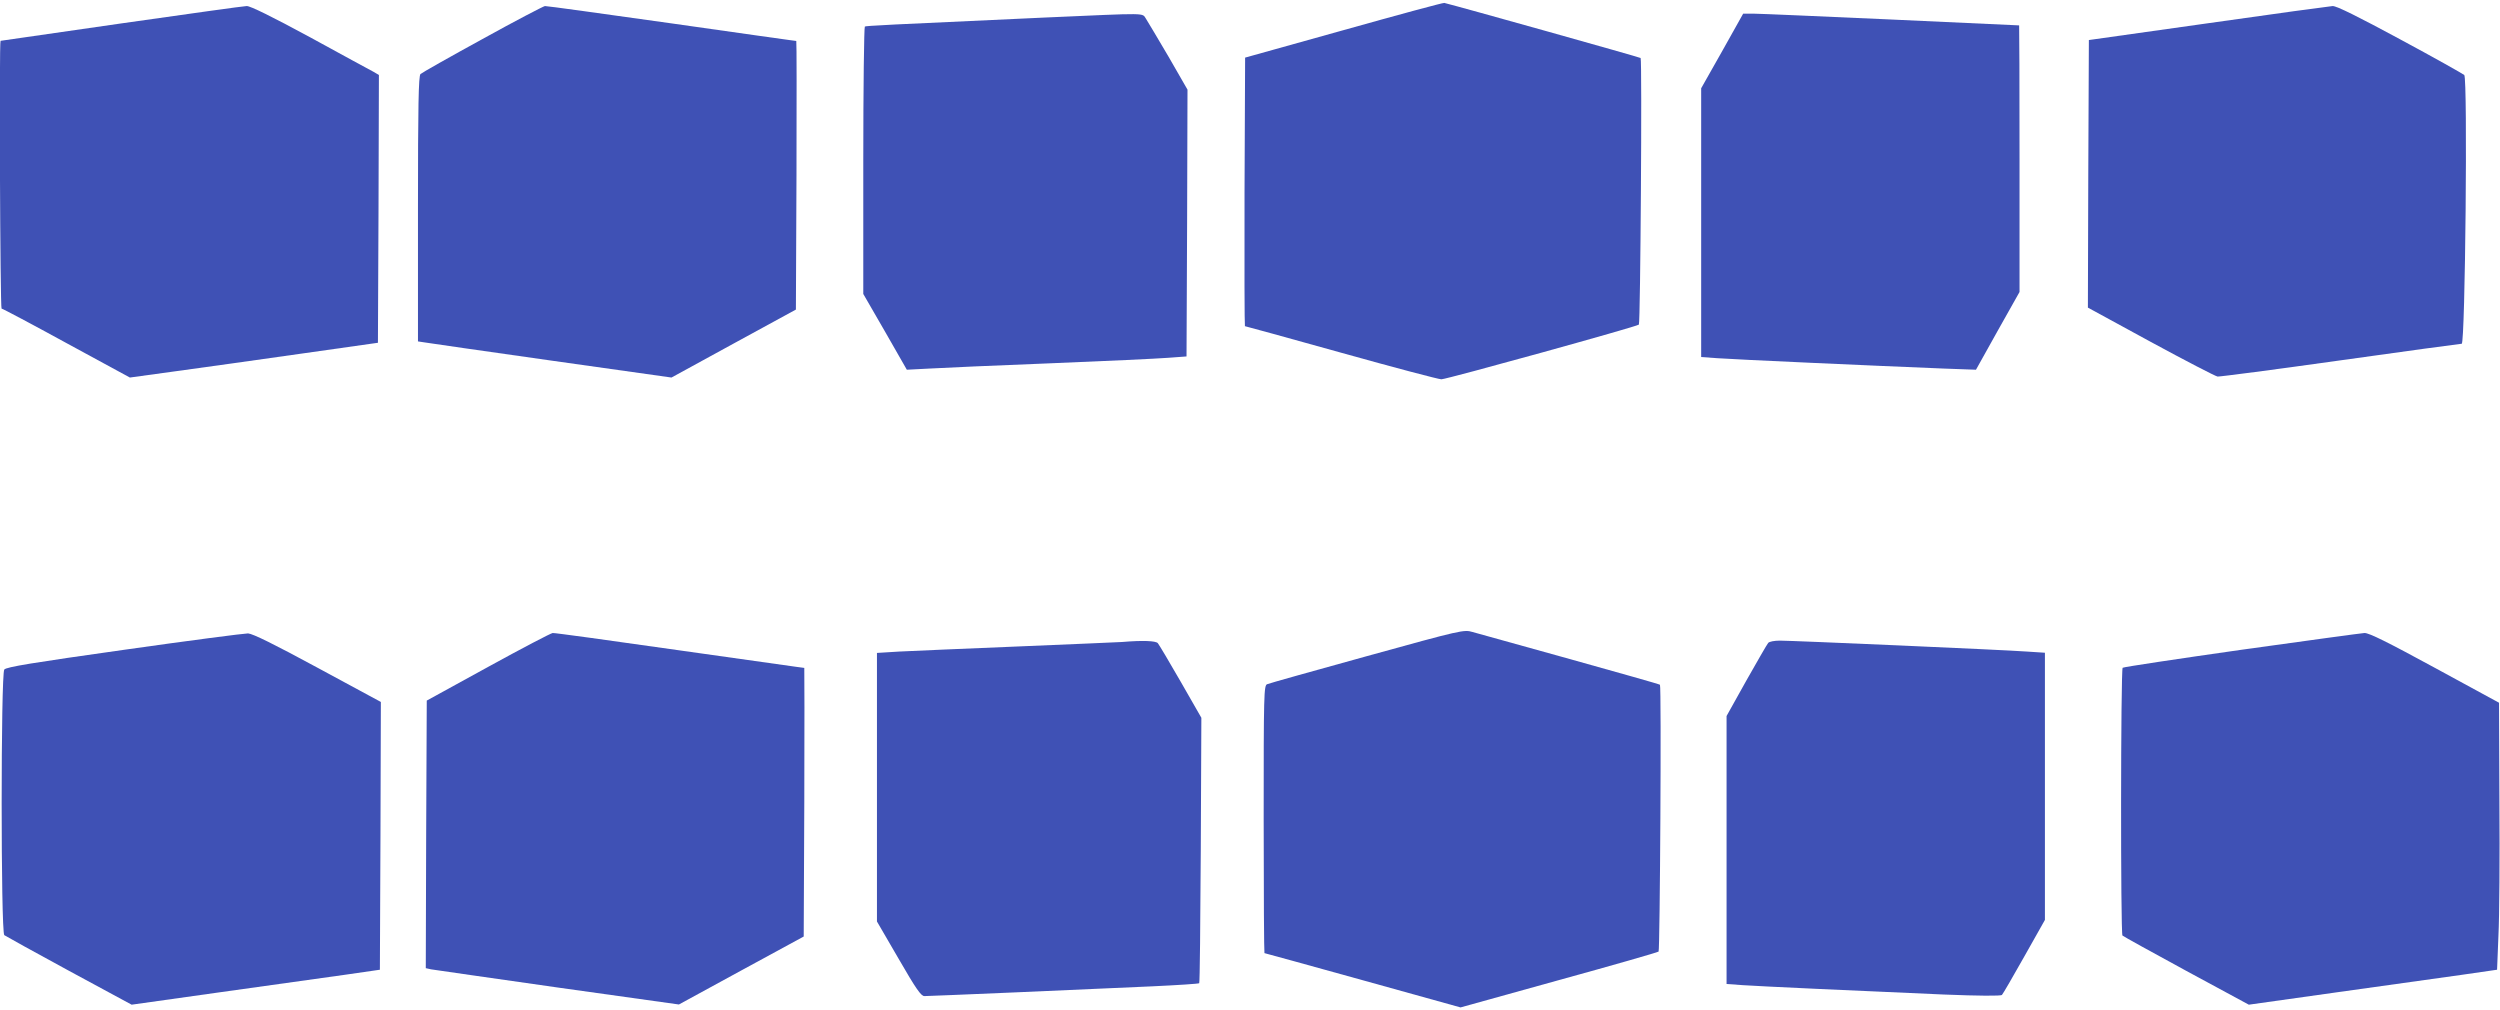
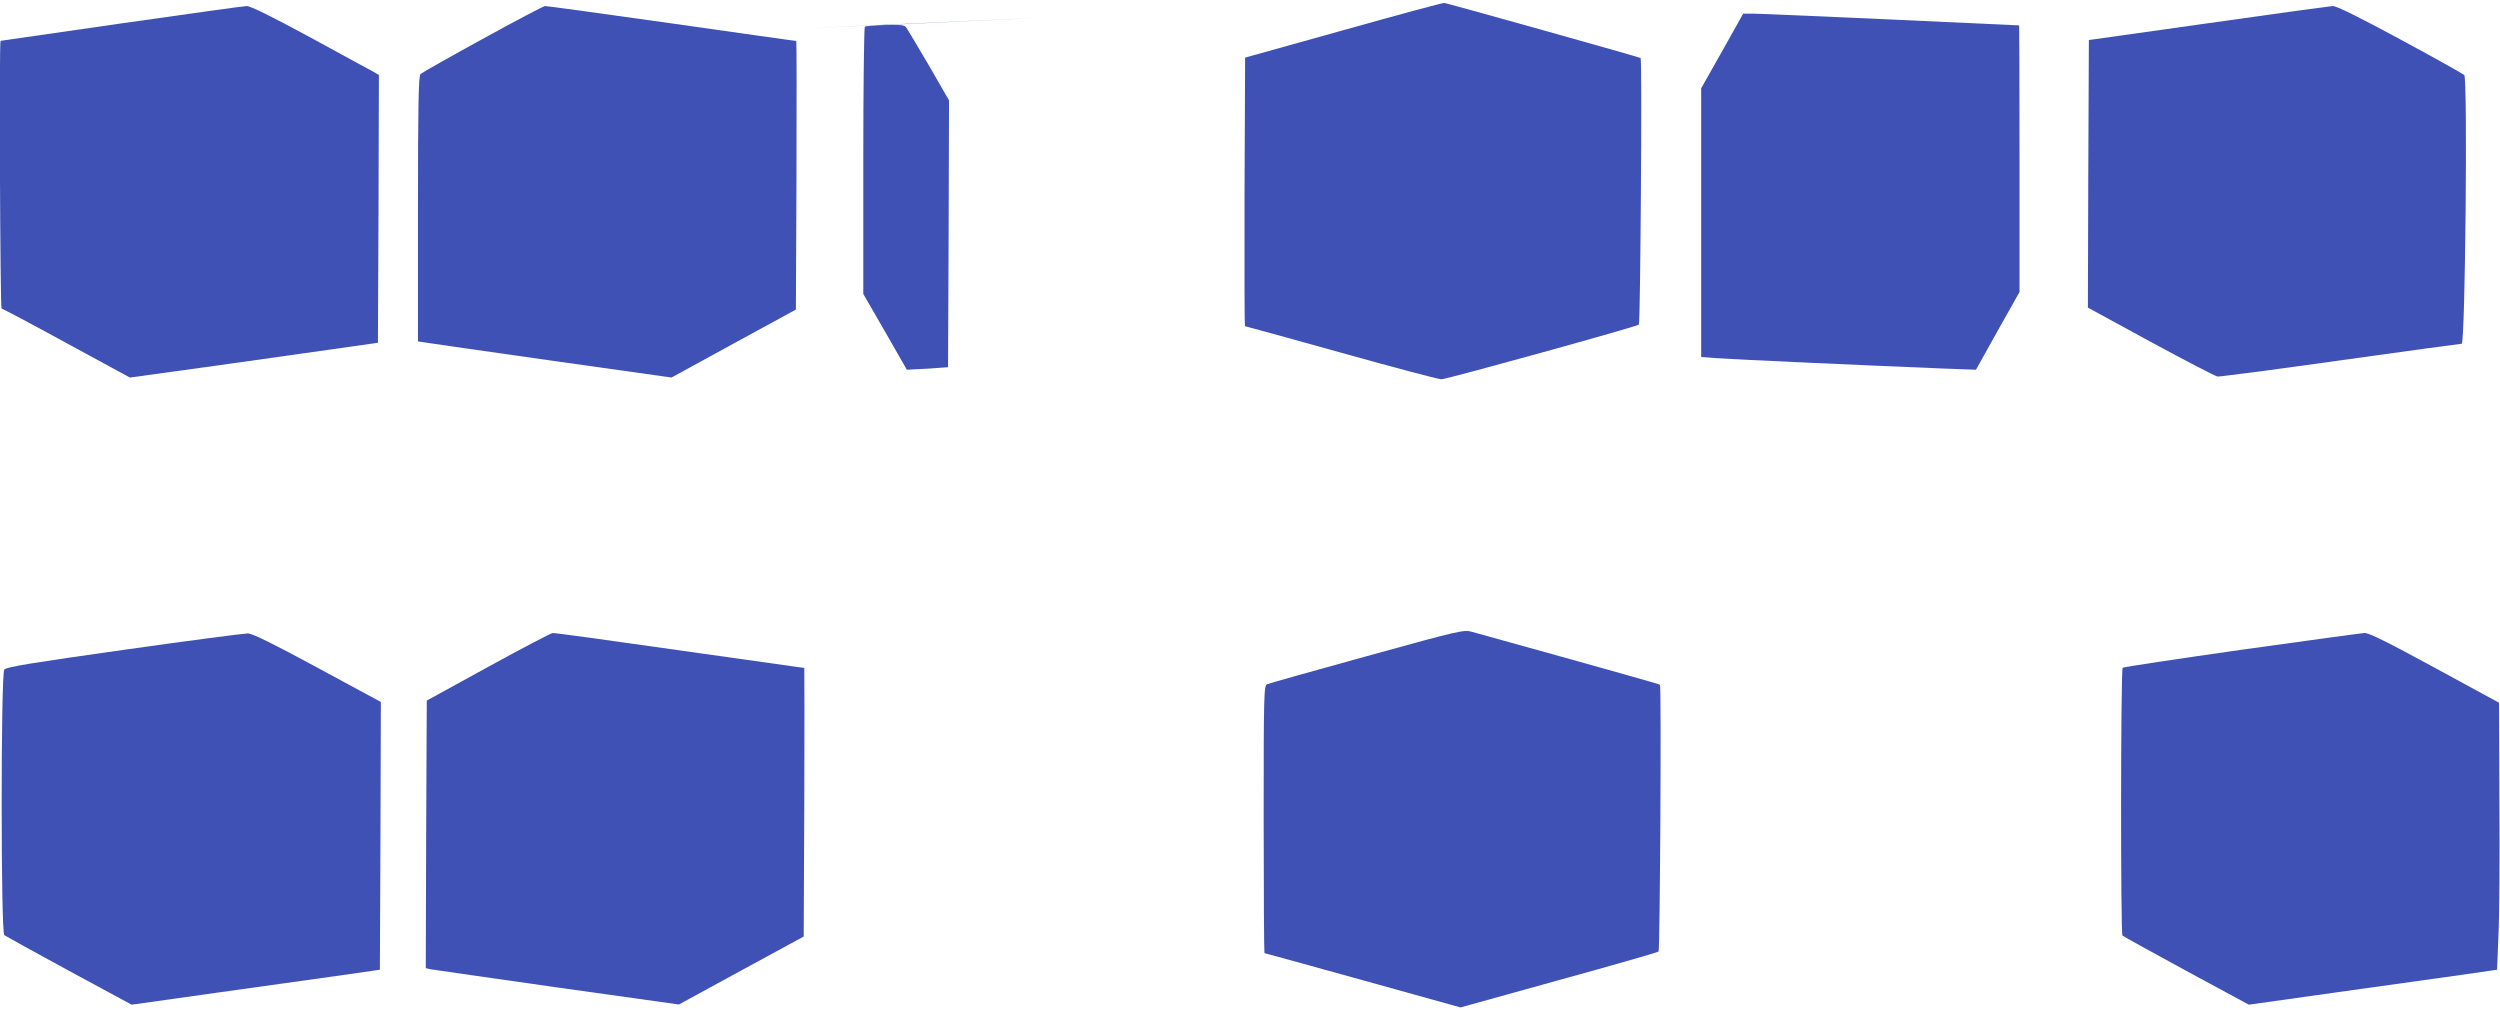
<svg xmlns="http://www.w3.org/2000/svg" version="1.0" width="1280pt" height="517pt" viewBox="0 0 1280 517" preserveAspectRatio="xMidYMid meet">
  <g transform="translate(0,517) scale(0.1,-0.1)" fill="#3f51b5" stroke="none">
    <path d="M6880 5016 l-505 -141 -3 -687 c-1 -379 0 -688 2 -688 3 0 224 -61 493 -136 268 -75 499 -136 513 -136 30 1 1002 270 1011 280 8 8 17 1358 9 1365 -4 4 -938 266 -1005 282 -5 2 -237 -61 -515 -139z" />
    <path d="M620 5050 c-338 -49 -616 -89 -617 -89 -8 -2 -2 -1371 5 -1371 5 0 154 -79 333 -177 l324 -176 240 33 c132 18 418 58 635 89 l395 56 3 685 2 686 -27 16 c-16 8 -162 88 -325 177 -194 105 -307 161 -325 160 -15 0 -305 -41 -643 -89z" />
    <path d="M2470 4970 c-168 -92 -311 -173 -317 -179 -10 -9 -13 -160 -13 -690 l0 -679 33 -5 c17 -3 309 -45 648 -93 l617 -87 318 174 319 174 3 688 c1 378 1 687 -1 687 -1 0 -288 40 -637 90 -349 49 -642 90 -650 89 -8 -1 -152 -76 -320 -169z" />
    <path d="M11305 5051 l-610 -86 -3 -685 -2 -685 321 -175 c177 -96 331 -176 343 -178 11 -1 295 36 629 83 334 47 614 85 621 85 18 0 31 1359 13 1376 -7 6 -154 89 -329 183 -213 115 -325 171 -345 170 -15 -1 -302 -40 -638 -88z" />
-     <path d="M5345 5080 c-815 -37 -910 -42 -917 -46 -4 -3 -8 -312 -8 -687 l0 -682 112 -194 111 -194 116 6 c64 4 343 16 621 27 278 11 548 24 600 28 l95 7 3 683 2 683 -96 167 c-54 92 -106 179 -116 195 -23 32 25 31 -523 7z" />
+     <path d="M5345 5080 c-815 -37 -910 -42 -917 -46 -4 -3 -8 -312 -8 -687 l0 -682 112 -194 111 -194 116 6 l95 7 3 683 2 683 -96 167 c-54 92 -106 179 -116 195 -23 32 25 31 -523 7z" />
    <path d="M8818 4909 l-108 -191 0 -688 0 -688 83 -6 c78 -6 808 -39 1158 -53 l166 -6 111 199 112 199 0 682 c0 376 -1 683 -2 683 -2 0 -295 14 -653 30 -357 16 -675 30 -705 30 l-55 0 -107 -191z" />
    <path d="M7000 1811 c-272 -75 -503 -140 -512 -144 -17 -6 -18 -48 -18 -692 0 -377 2 -685 4 -685 3 0 229 -63 504 -139 l500 -139 504 140 c276 76 506 142 510 146 7 8 15 1359 7 1366 -2 3 -209 61 -459 131 -250 69 -475 132 -500 139 -45 13 -52 12 -540 -123z" />
    <path d="M635 1843 c-468 -66 -603 -88 -613 -101 -18 -23 -18 -1345 0 -1360 7 -5 157 -88 332 -183 l320 -173 455 64 c251 35 537 75 636 89 l180 26 3 685 2 686 -322 174 c-227 123 -333 175 -358 177 -19 0 -305 -37 -635 -84z" />
    <path d="M2500 1756 l-315 -173 -3 -685 -2 -685 27 -6 c16 -3 307 -44 648 -93 l621 -87 319 174 320 174 3 688 c1 378 1 687 0 687 -2 0 -289 41 -638 90 -349 50 -641 90 -650 89 -8 0 -157 -78 -330 -173z" />
    <path d="M11475 1843 c-330 -47 -603 -88 -607 -92 -10 -9 -11 -1362 -1 -1371 4 -4 152 -86 327 -181 l320 -173 455 64 c251 35 537 75 636 89 l180 26 7 175 c5 96 7 404 5 684 l-2 508 -329 179 c-241 131 -337 179 -360 178 -17 -1 -301 -40 -631 -86z" />
-     <path d="M5745 1883 c-22 -1 -263 -12 -535 -23 -272 -11 -546 -23 -607 -26 l-113 -7 0 -688 0 -687 111 -191 c90 -156 115 -191 132 -191 26 0 824 34 1167 50 129 6 237 13 240 16 3 3 6 310 8 682 l3 677 -106 185 c-58 101 -111 190 -117 197 -10 12 -77 15 -183 6z" />
-     <path d="M9053 1878 c-6 -7 -56 -94 -112 -193 l-101 -181 0 -686 0 -686 83 -6 c88 -6 567 -28 1030 -48 177 -7 291 -8 297 -2 5 5 56 93 114 196 l106 188 0 684 0 684 -92 6 c-123 9 -1200 56 -1265 56 -28 0 -55 -5 -60 -12z" />
  </g>
</svg>